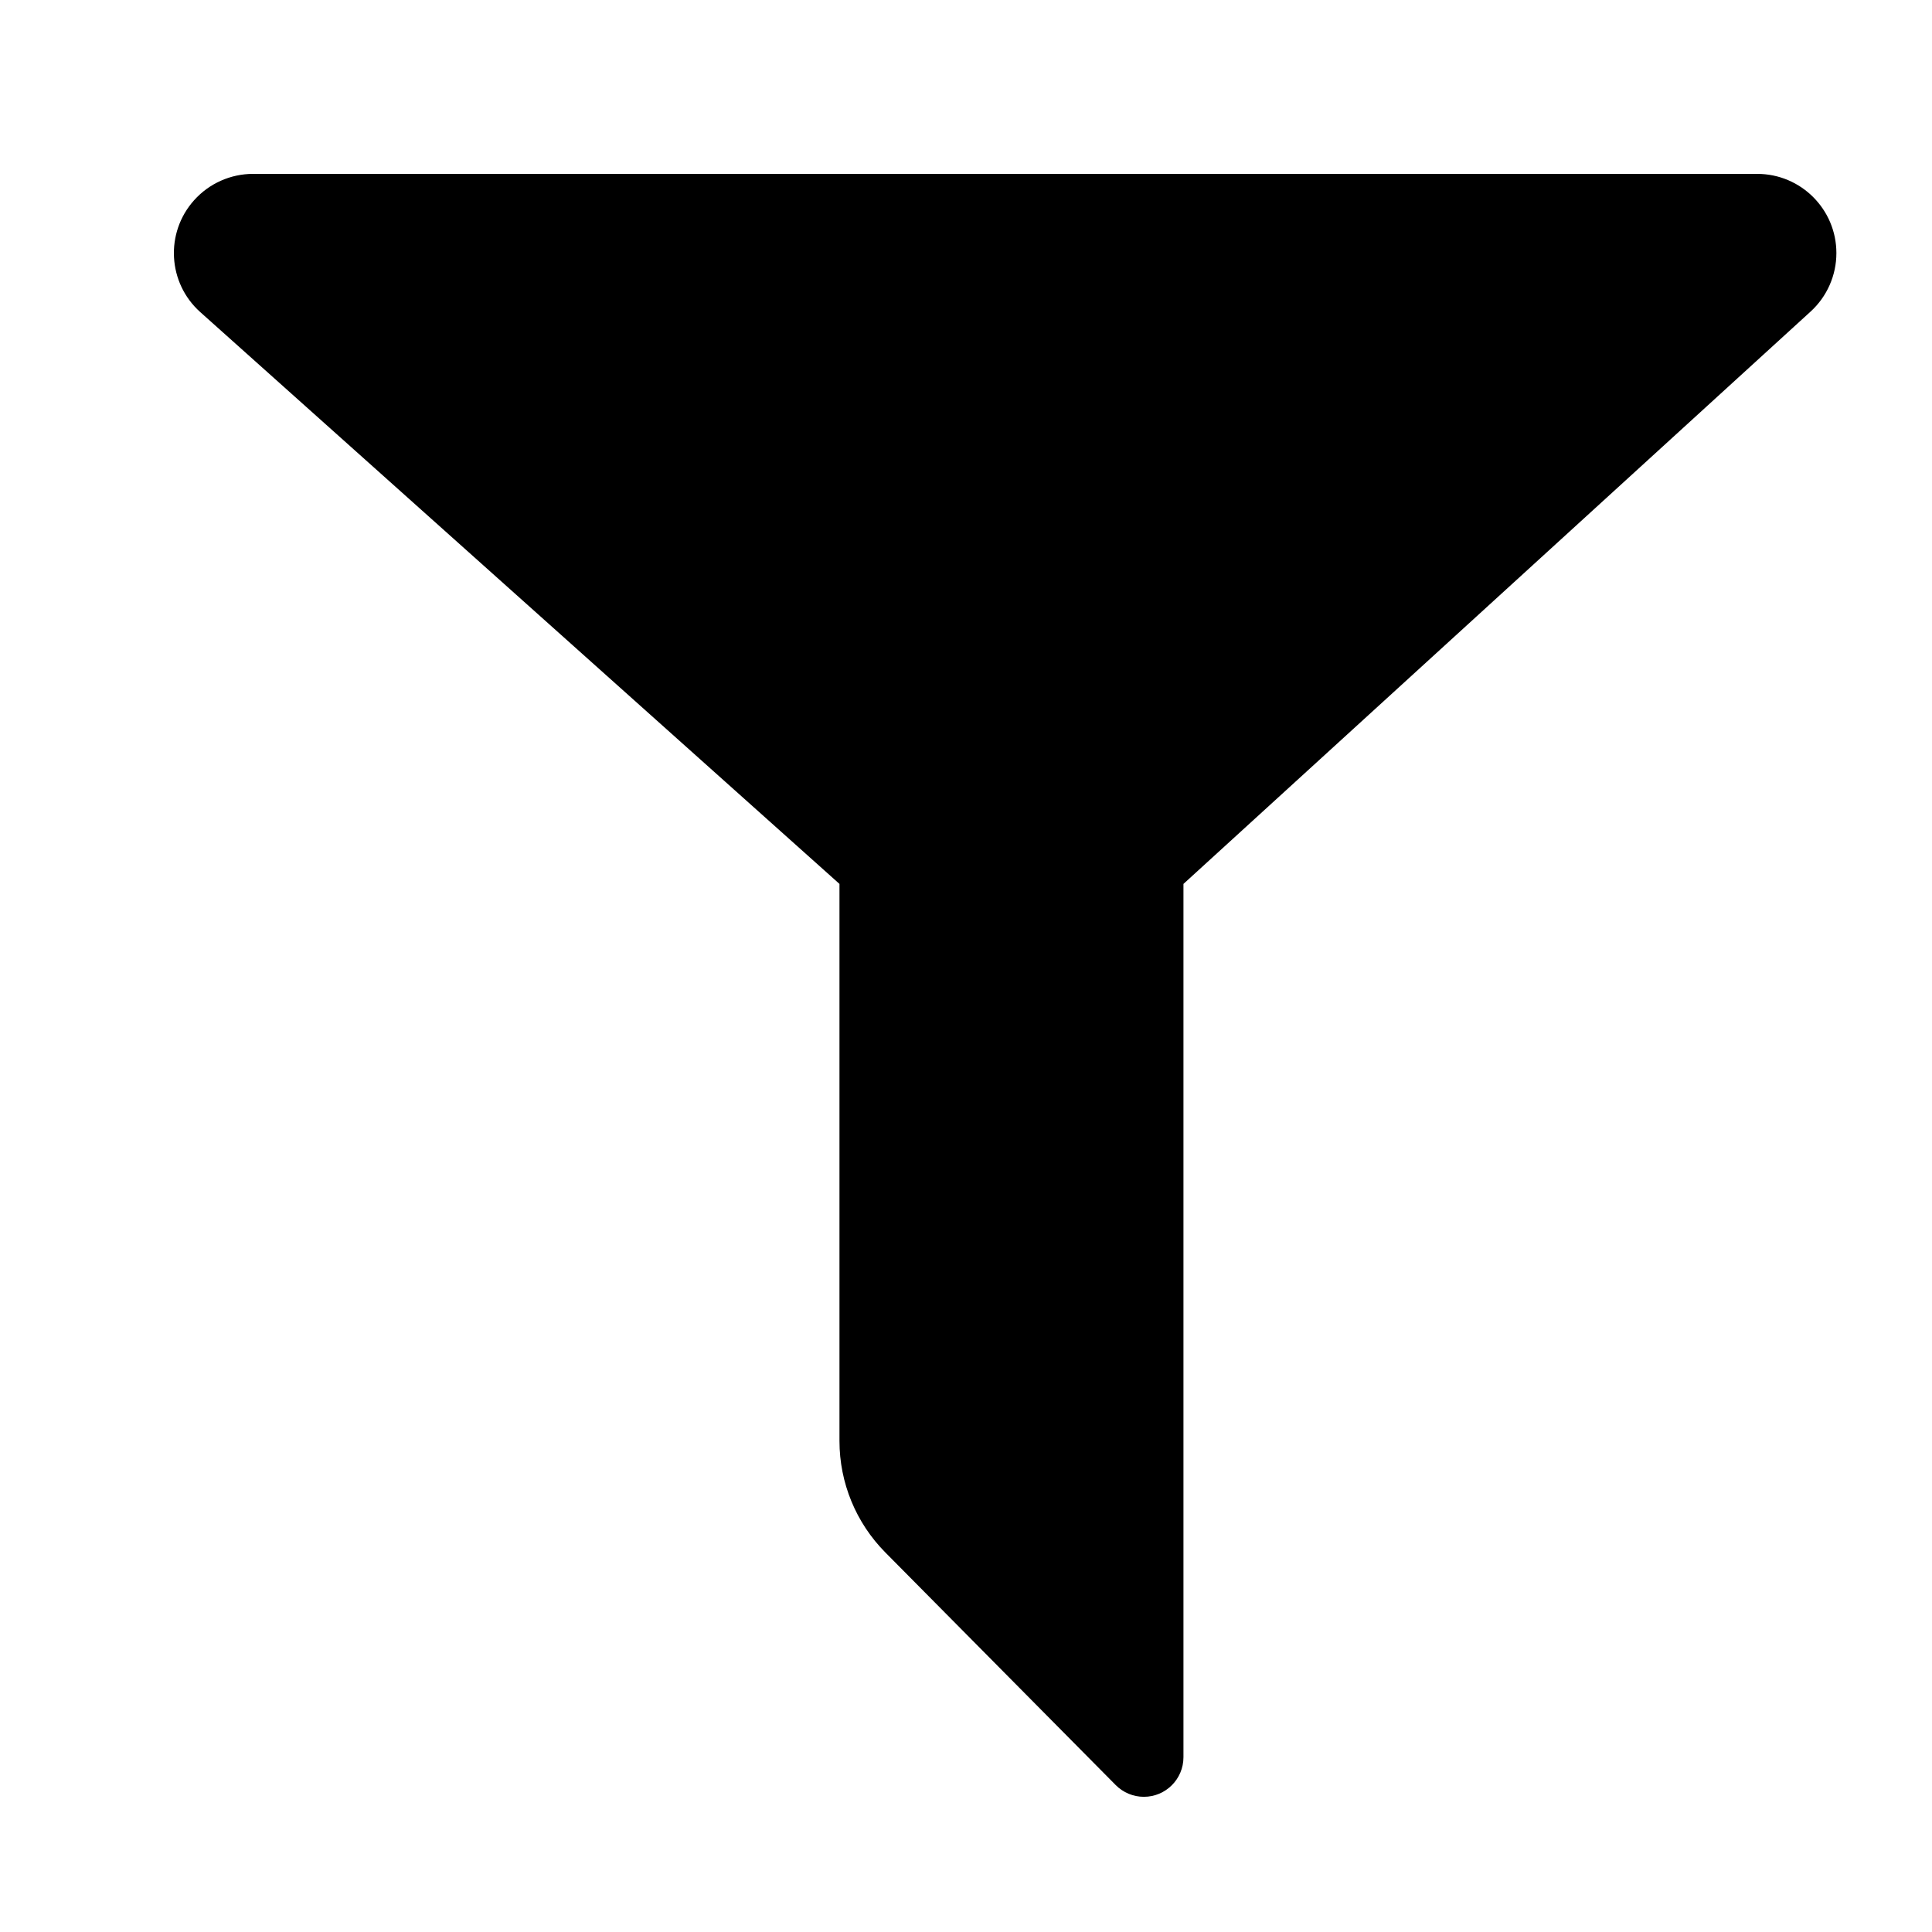
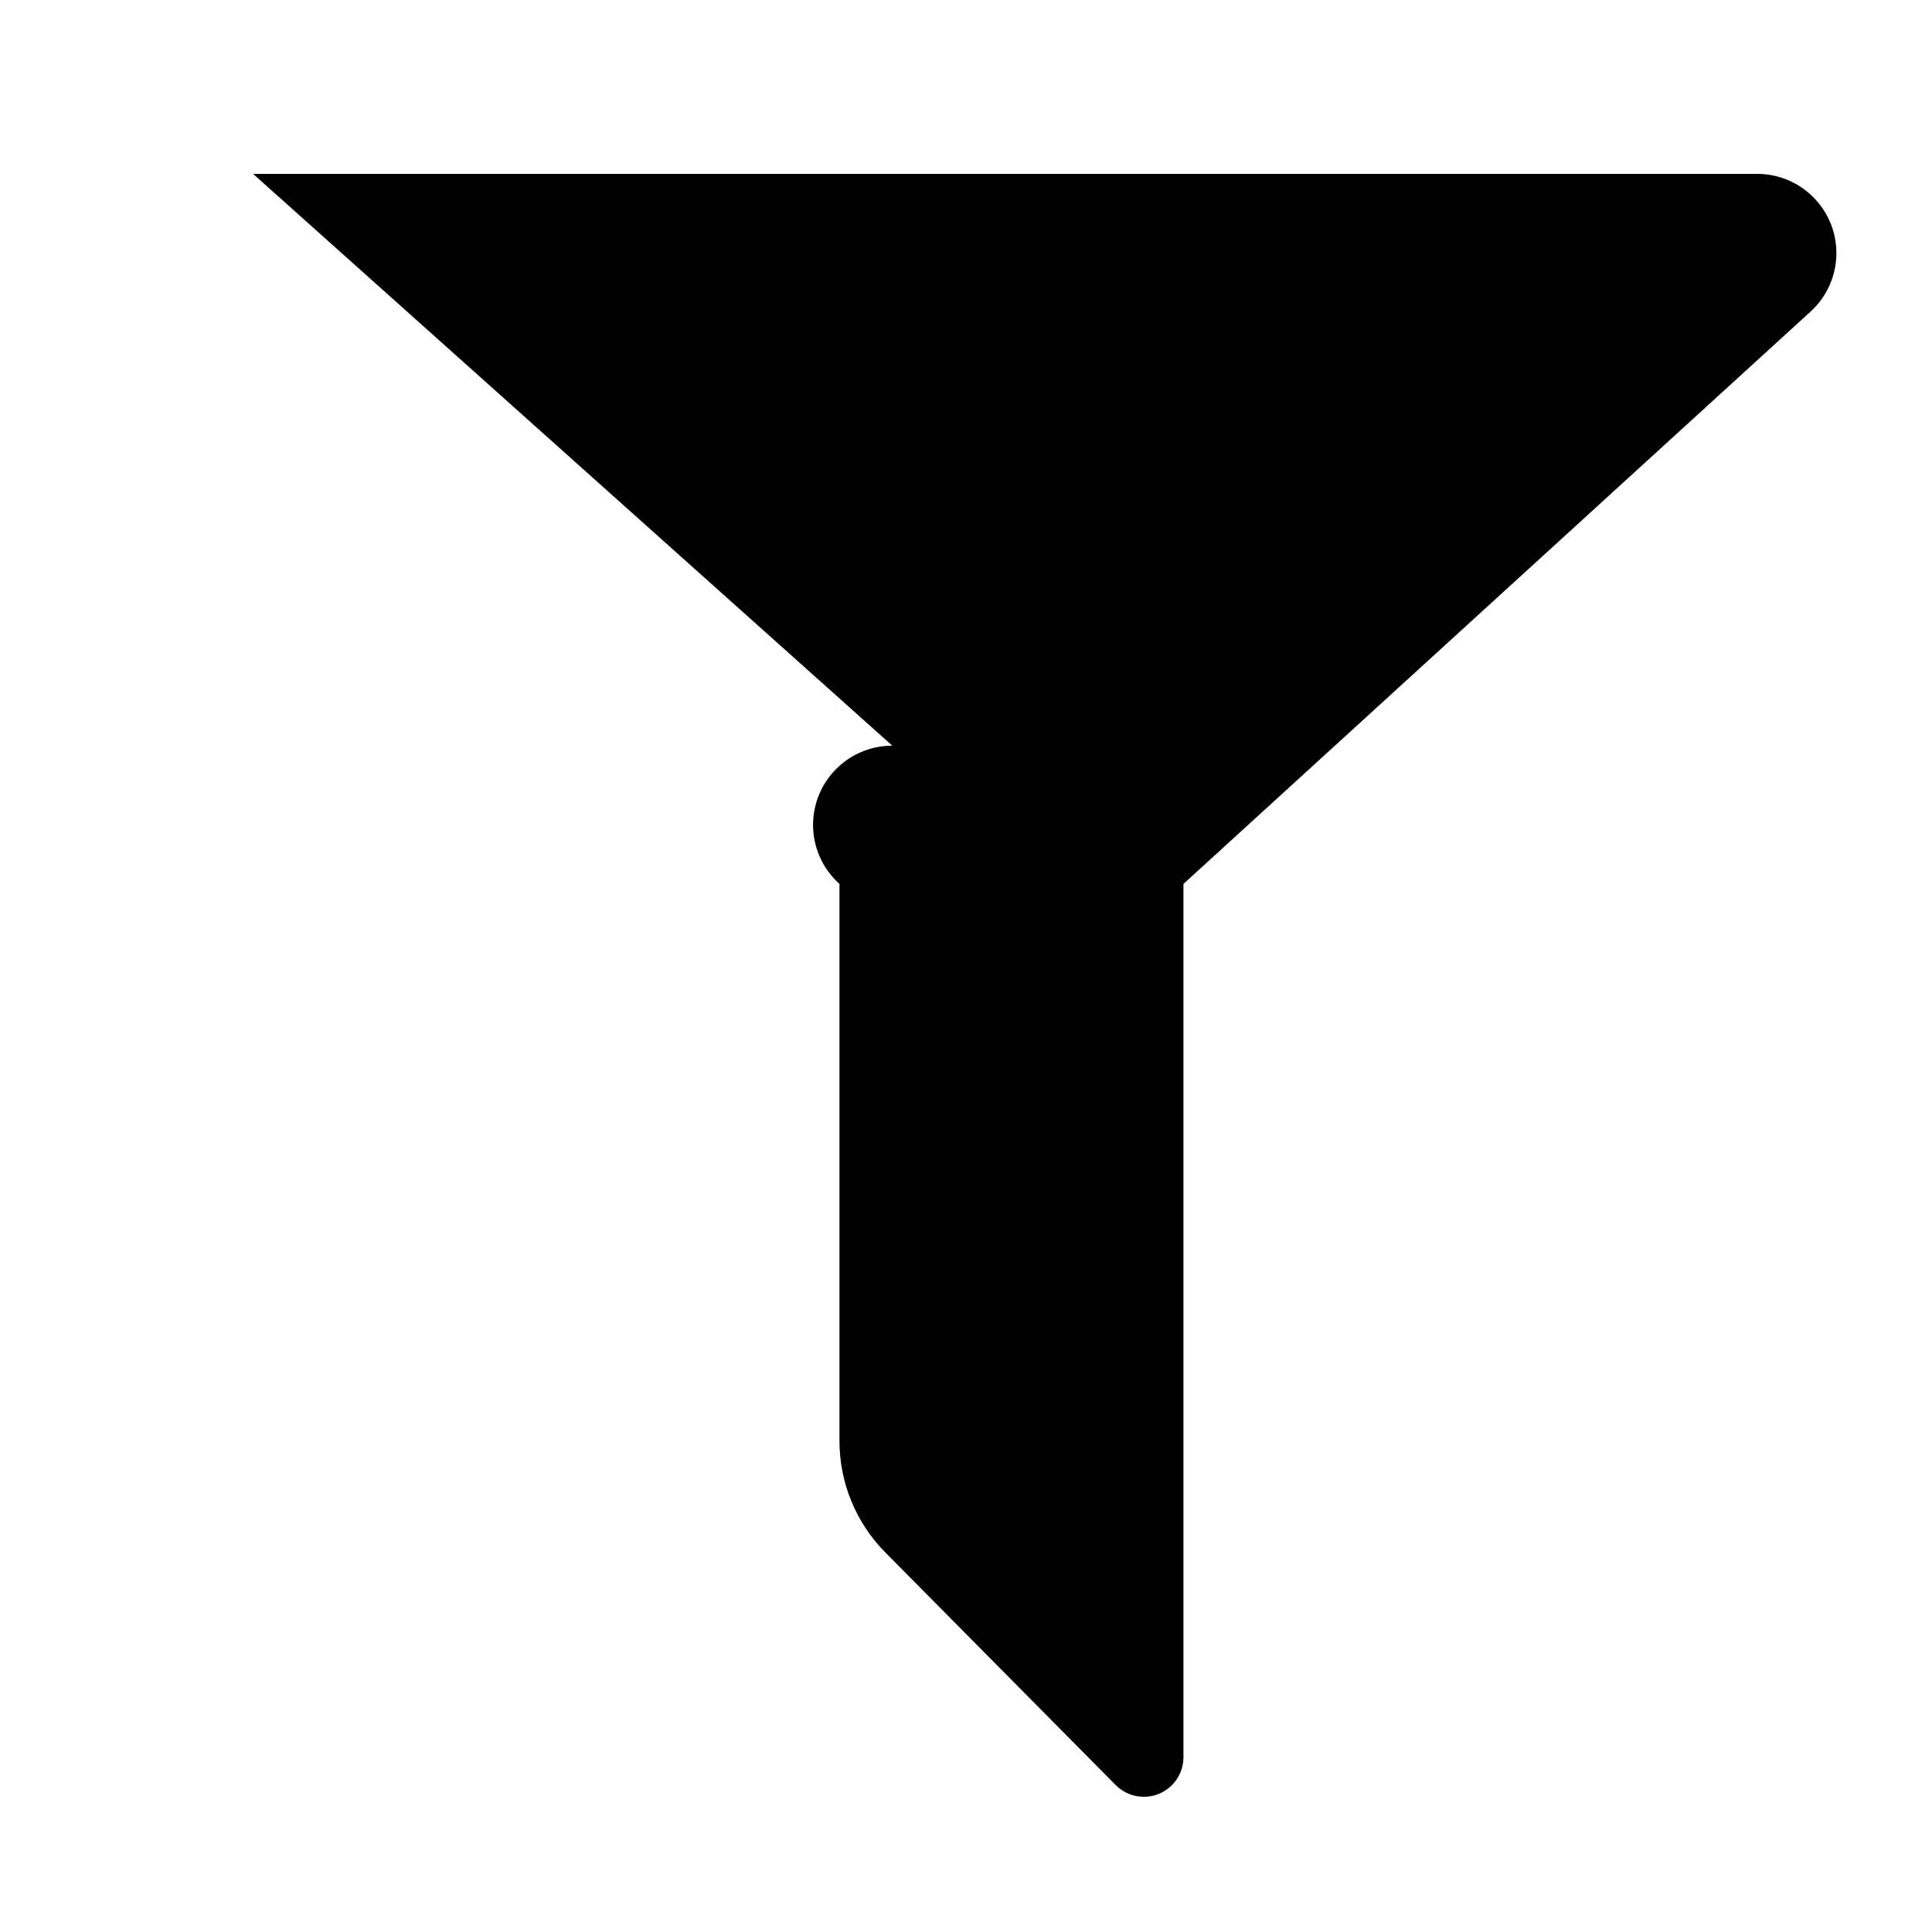
<svg xmlns="http://www.w3.org/2000/svg" fill="#000000" width="800px" height="800px" version="1.1" viewBox="144 144 512 512">
-   <path d="m211.07 190.08h398.6c11.594 0 20.992 9.398 20.992 20.992 0 5.898-2.484 11.527-6.844 15.504l-166.19 151.67v231.43c0 5.797-4.699 10.496-10.496 10.496-2.801 0-5.488-1.121-7.457-3.109l-61.051-61.645c-7.789-7.859-12.156-18.477-12.156-29.543v-147.63l-169.39-151.53c-8.641-7.731-9.379-21-1.648-29.641 3.981-4.453 9.672-6.996 15.645-6.996z" fill-rule="evenodd" />
+   <path d="m211.07 190.08h398.6c11.594 0 20.992 9.398 20.992 20.992 0 5.898-2.484 11.527-6.844 15.504l-166.19 151.67v231.43c0 5.797-4.699 10.496-10.496 10.496-2.801 0-5.488-1.121-7.457-3.109l-61.051-61.645c-7.789-7.859-12.156-18.477-12.156-29.543v-147.63c-8.641-7.731-9.379-21-1.648-29.641 3.981-4.453 9.672-6.996 15.645-6.996z" fill-rule="evenodd" />
</svg>